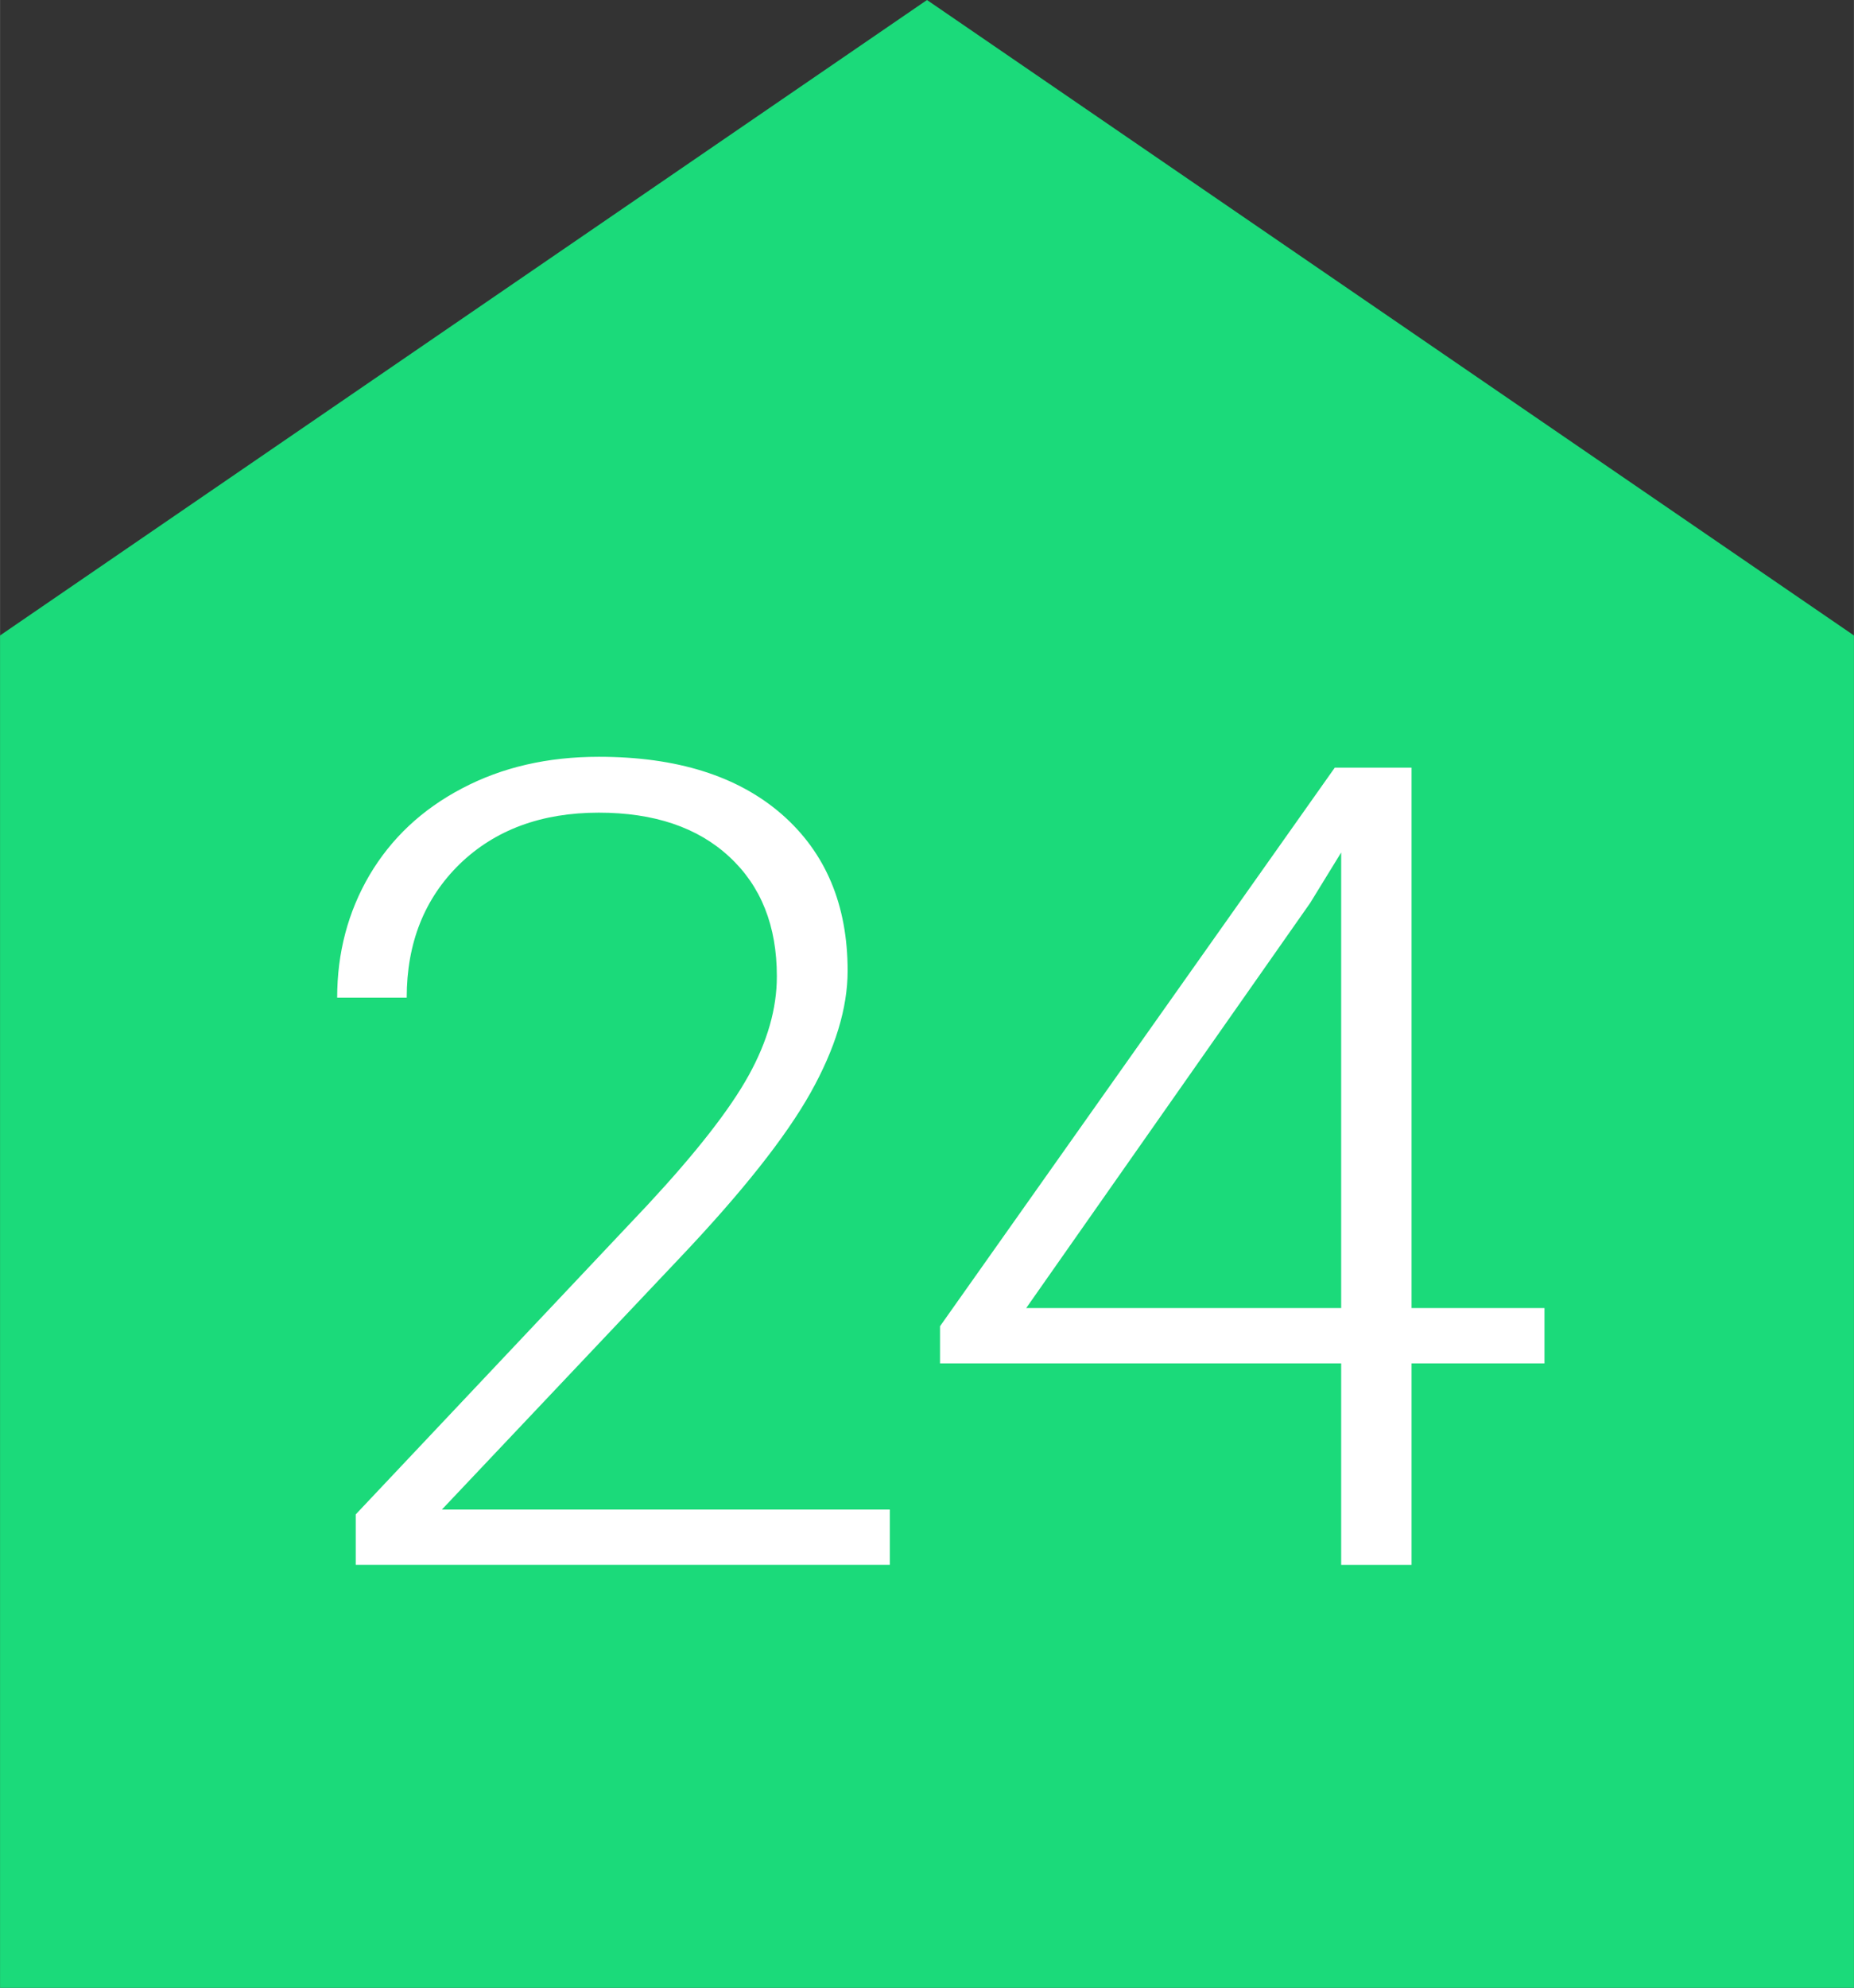
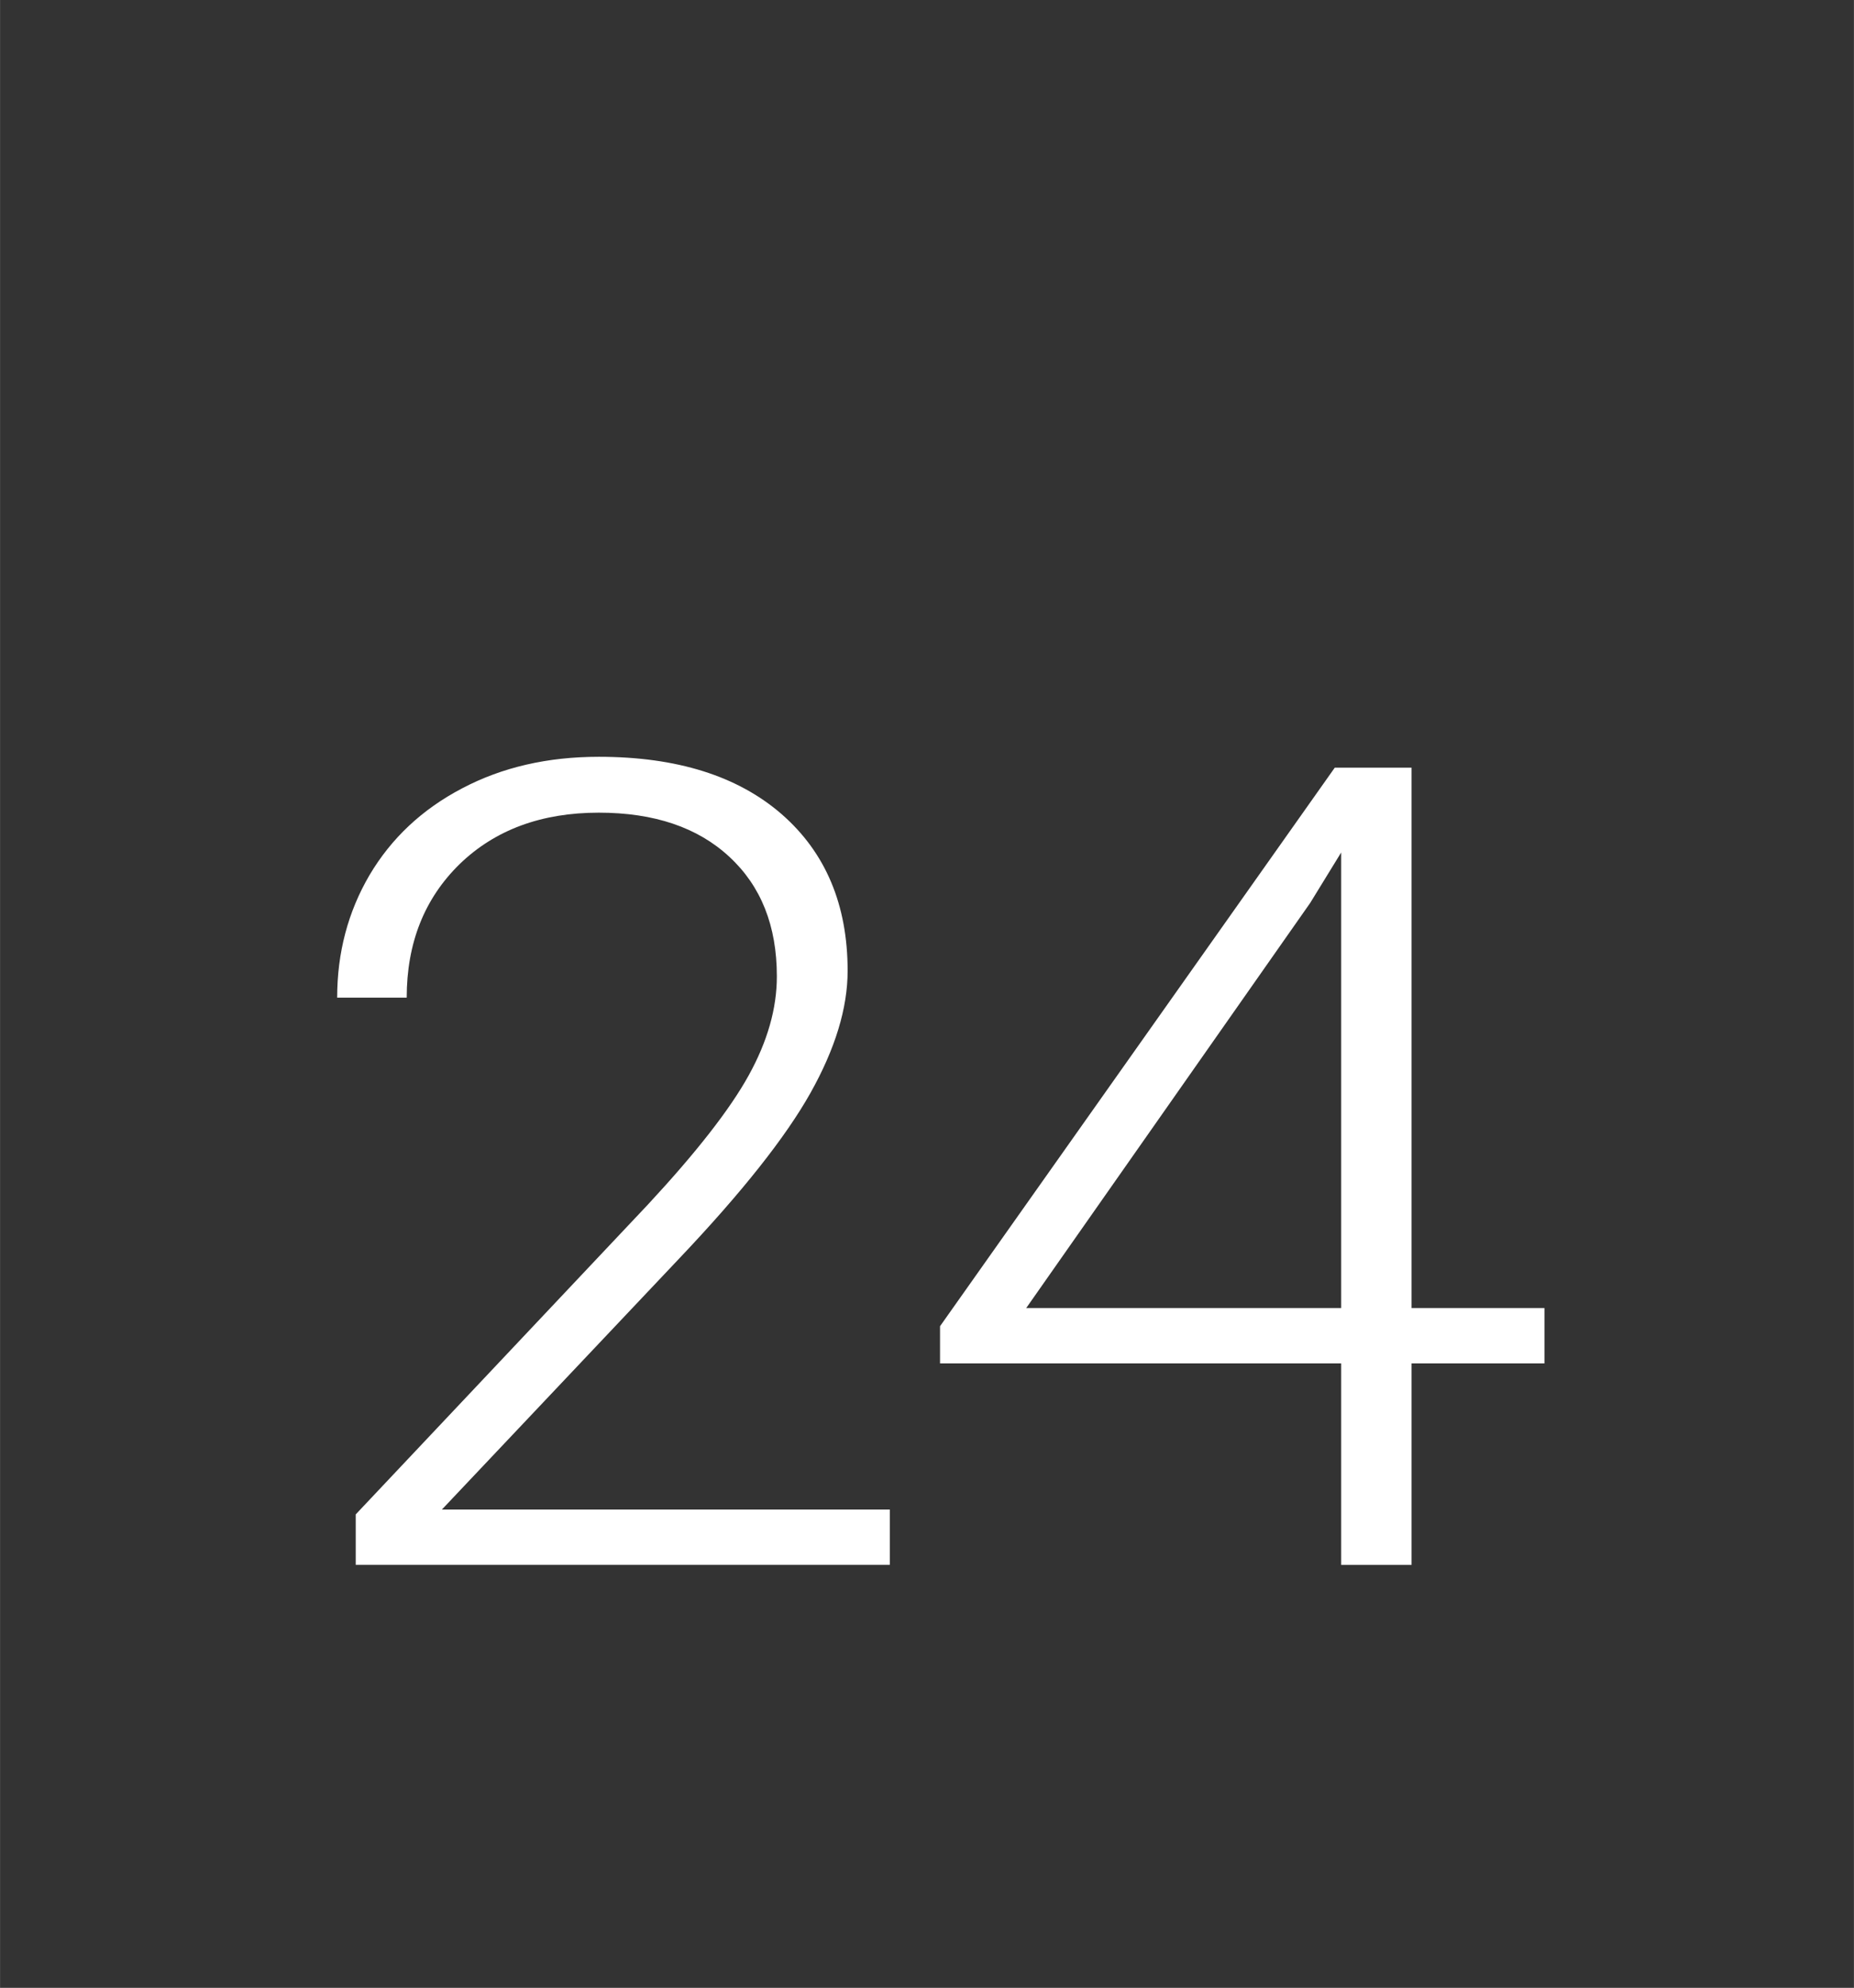
<svg xmlns="http://www.w3.org/2000/svg" xml:space="preserve" width="3406px" height="3651px" style="shape-rendering:geometricPrecision; text-rendering:geometricPrecision; image-rendering:optimizeQuality; fill-rule:evenodd; clip-rule:evenodd" viewBox="0 0 3909.95 4191.41">
  <rect x="0" y="0" width="3909.95" height="4191.41" fill="#333333" stroke="none" />
  <defs>
    <style type="text/css">  .fil0 {fill:#1BDA7A} .fil1 {fill:white;fill-rule:nonzero}  </style>
  </defs>
  <g id="__x0023_Layer_x0020_1">
-     <polygon class="fil0" points="-0.003,4191.41 3909.95,4191.41 3909.95,1339.88 1954.97,0.004 -0.003,1339.88 " />
    <path class="fil1" d="M1876.5 3299.47l-1126.35 0 0 -106.386 616.265 -653.329c102.037,-109.902 172.842,-200.548 212.481,-272.275 39.626,-71.678 59.426,-141.042 59.426,-208.831 0,-106.386 -33.296,-190.315 -100.292,-252.185 -66.629,-61.869 -158.515,-92.971 -275.291,-92.971 -121.001,0 -218.771,36.23 -293.344,108.368 -74.201,72.469 -111.727,166.261 -111.727,281.712l-146.67 0c0,-94.584 22.771,-180.876 68.242,-258.477 45.971,-77.64 110.893,-138.687 195.207,-182.82 84.315,-44.514 180.389,-66.587 288.296,-66.587 164.859,0 293.395,40.575 386.104,121.336 92.347,80.799 138.729,190.739 138.729,329.837 0,78.801 -26.13,164.316 -78.432,257.698 -52.259,92.971 -144.146,209.204 -276.12,348.301l-501.146 529.974 944.65 0 0 116.656 -0.026 -0.012 -0.004 -0.008 -0.001 -0.001z" />
    <path id="_1" class="fil1" d="M2976.89 2758.09l280.312 0 0 116.614 -280.312 0 0 424.789 -148.415 0 0 -424.789 -846.008 0 0 -78.39 832.555 -1177.75 161.869 0 0 1139.53 -0.001 0zm-812.713 0l664.3 0 0 -960.632 -65.346 106.386 -598.952 854.245 -0.001 0z" />
  </g>
</svg>